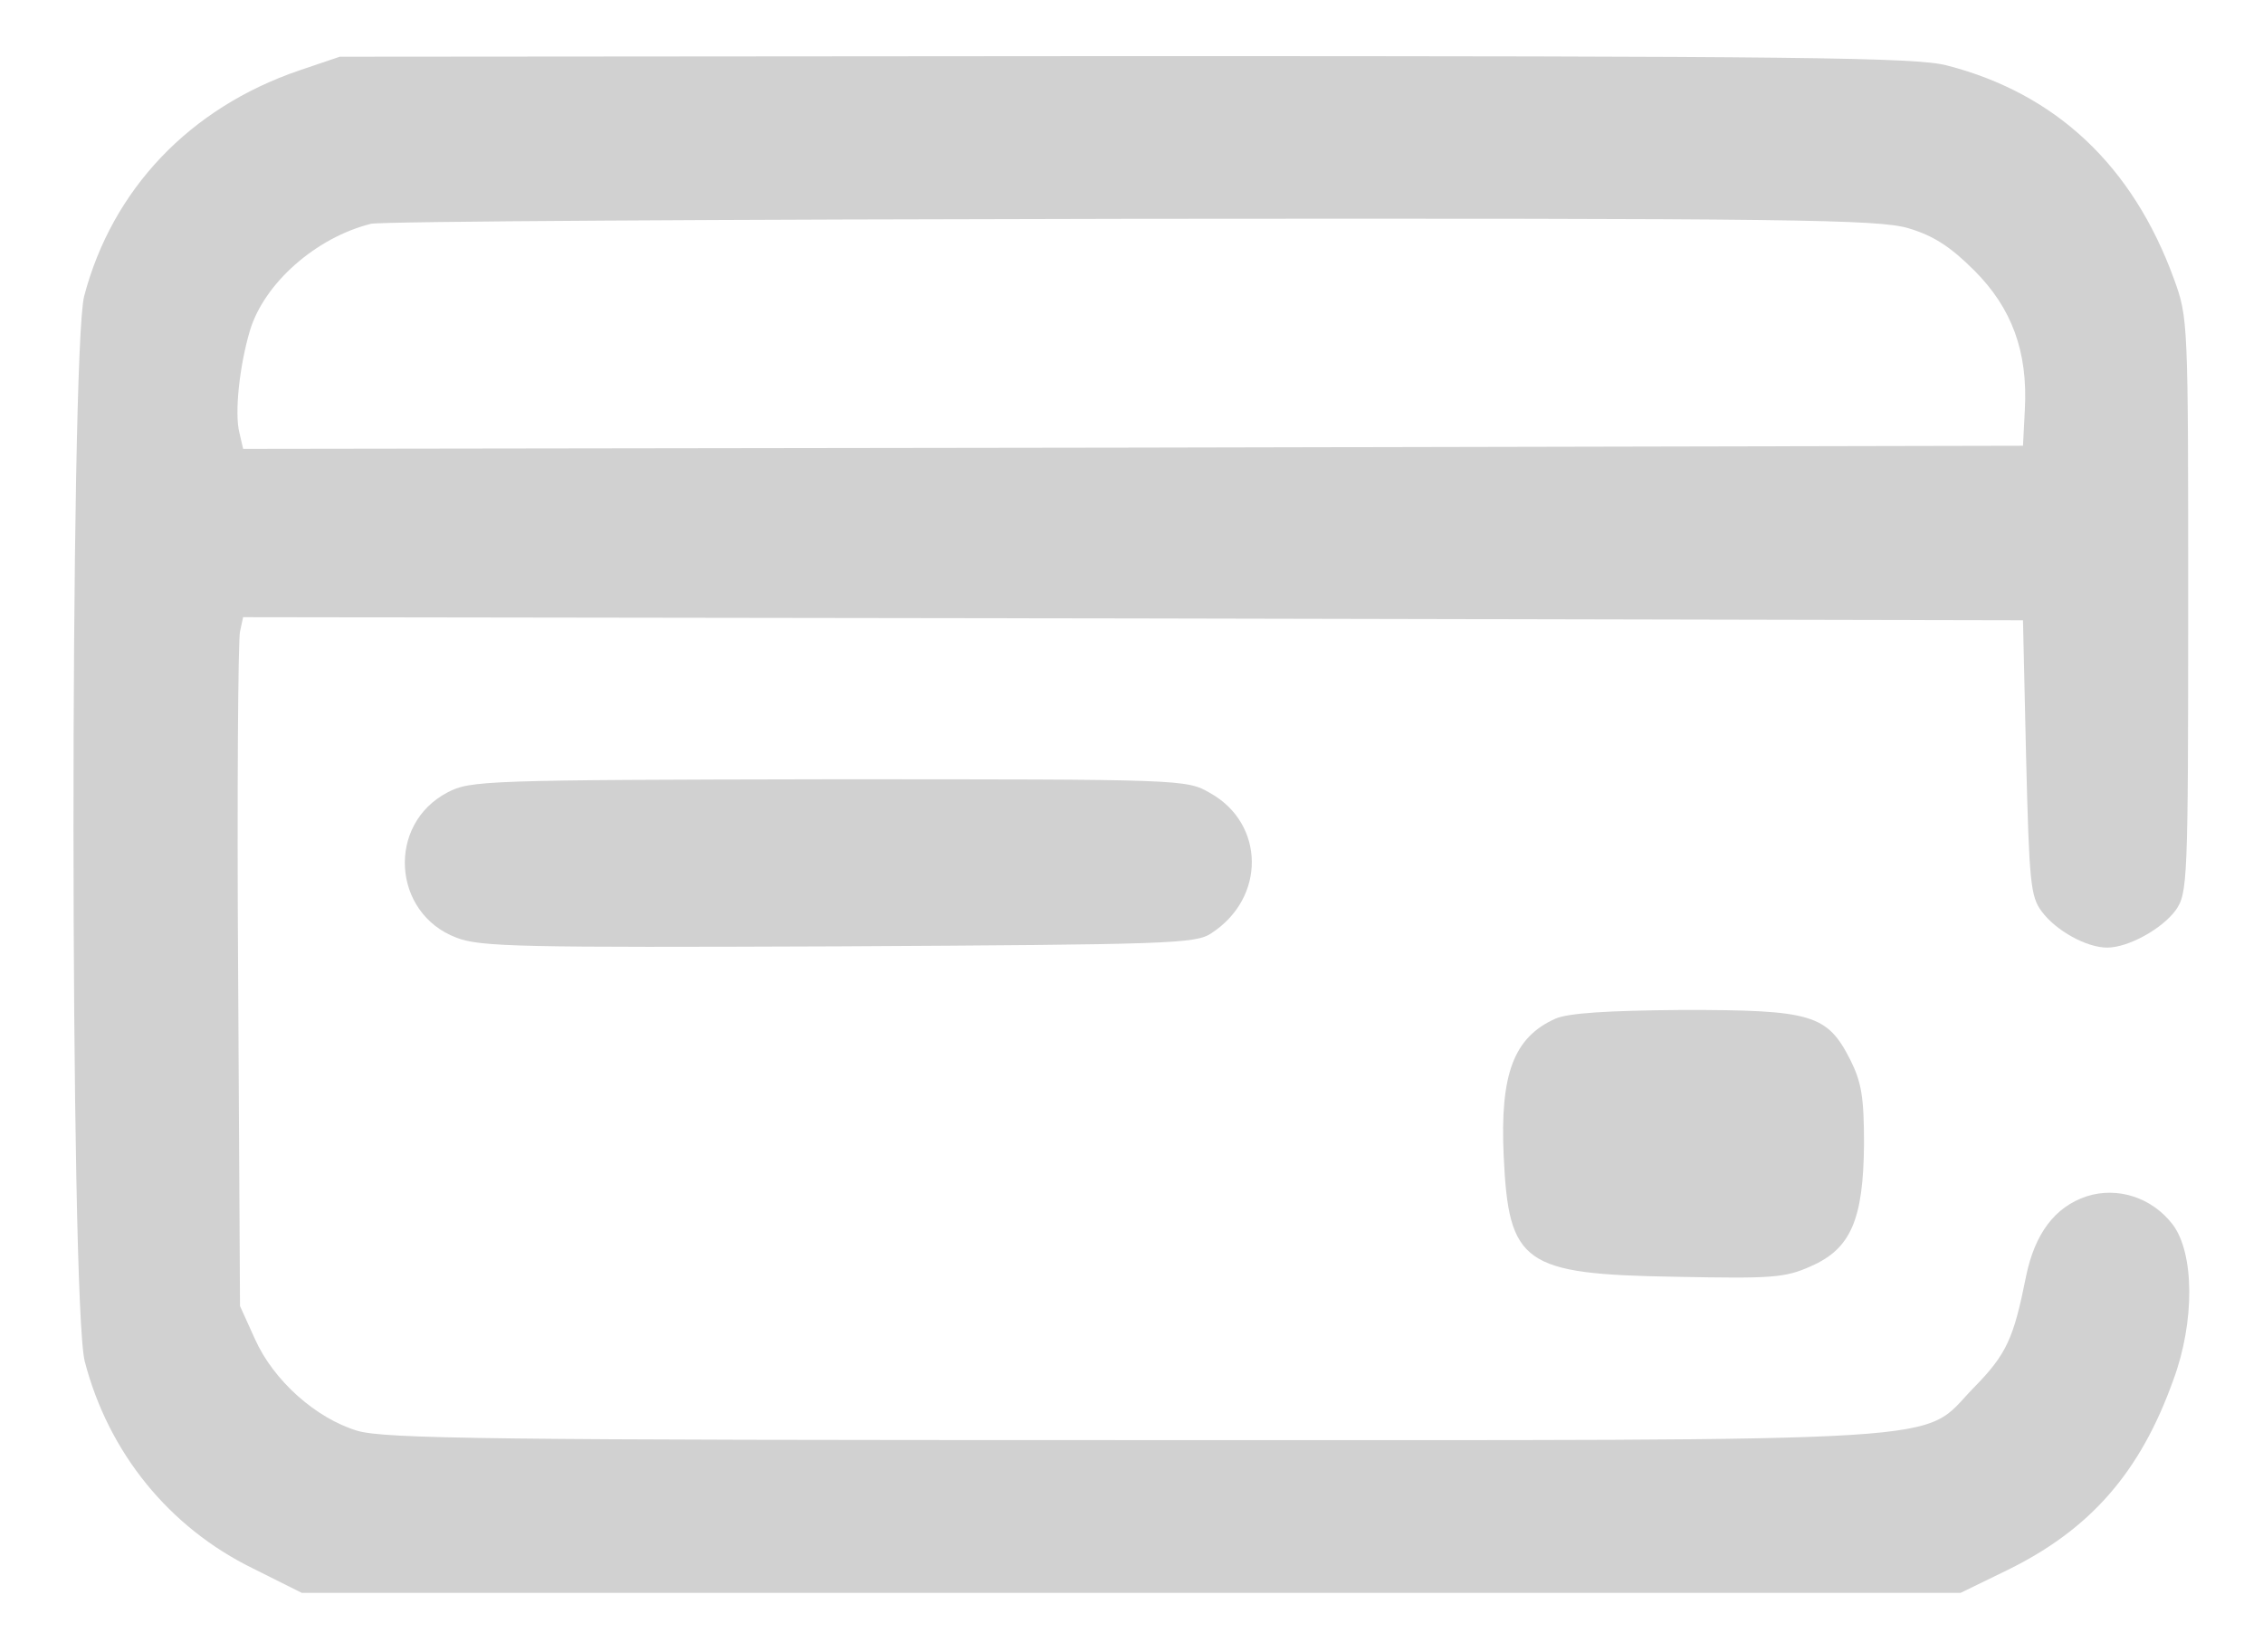
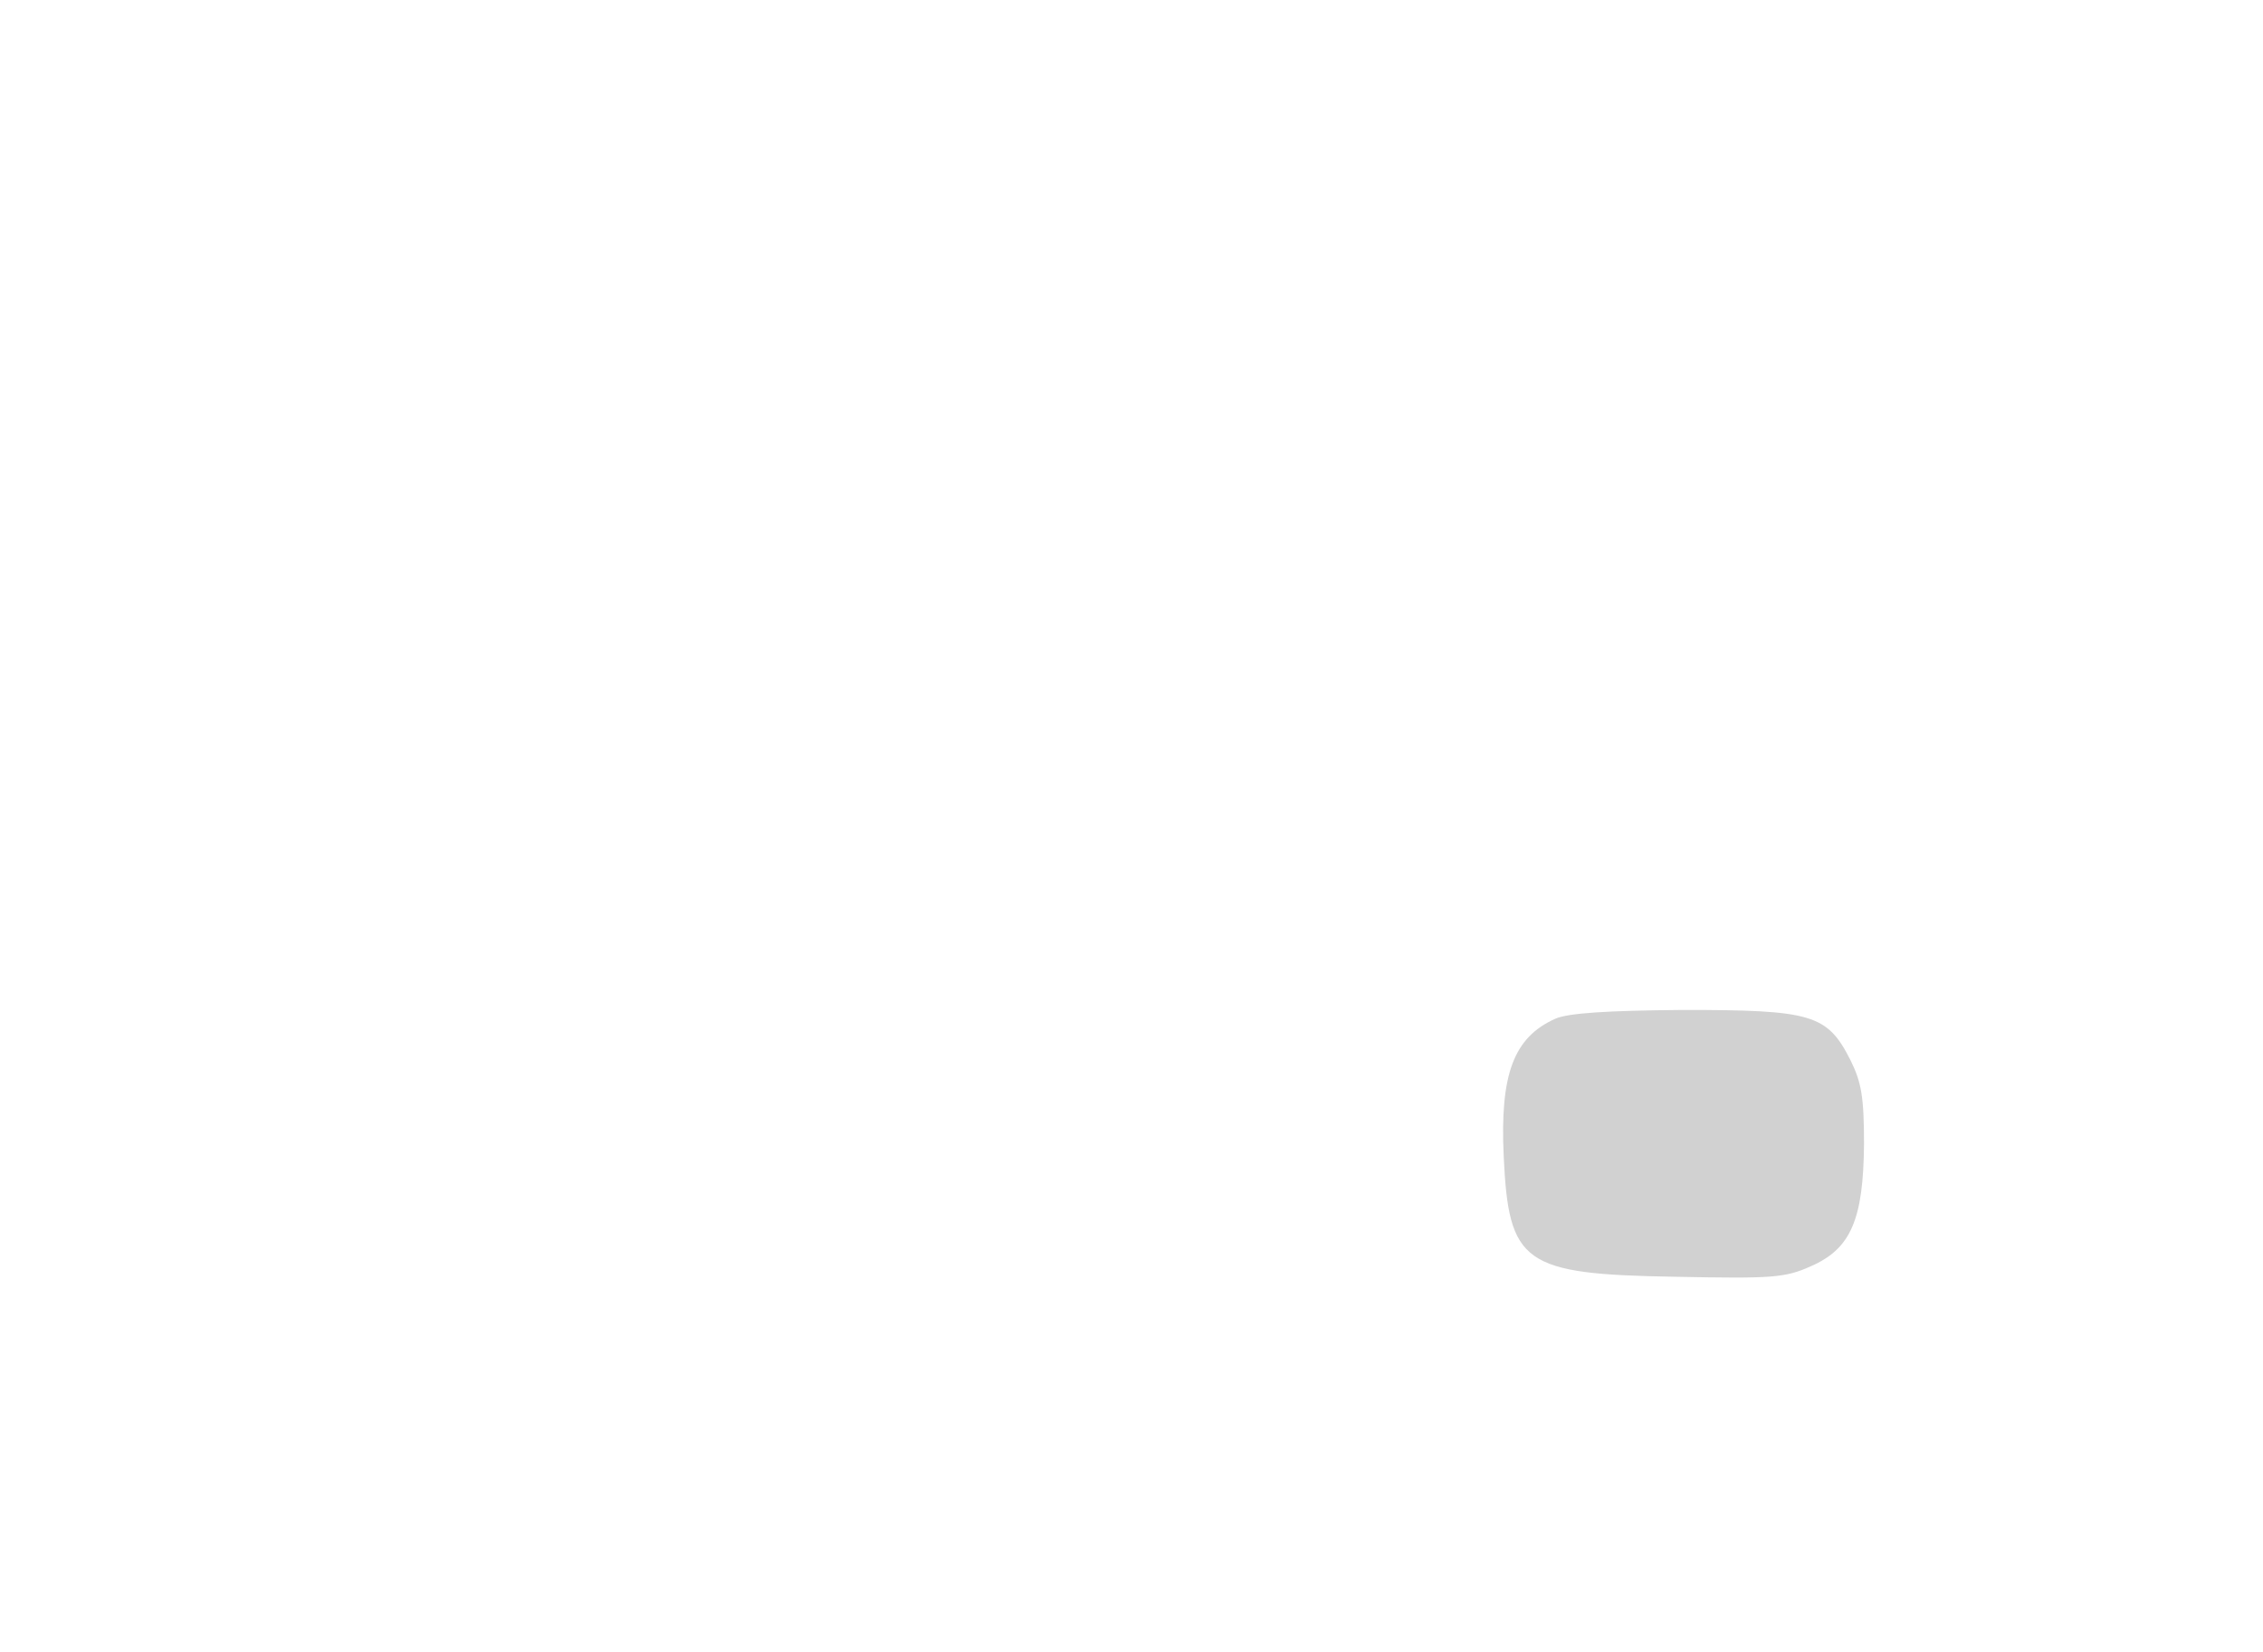
<svg xmlns="http://www.w3.org/2000/svg" version="1.0" width="363pt" height="265pt" viewBox="0 0 363 265" preserveAspectRatio="xMidYMid meet">
  <g transform="translate(0,265) scale(0.1,-0.1)" fill="#d1d1d1" stroke="none">
-     <path d="M480 2537 c-176 -60 -300 -191 -345 -362 -23 -90 -23 -1618 1 -1709 38 -146 135 -266 270 -332 l78 -39 1330 0 1331 0 76 37 c132 65 212 156 265 304 35 94 34 204 -1 250 -33 43 -88 61 -138 45 -51 -17 -83 -60 -97 -128 -20 -100 -31 -125 -84 -179 -88 -90 10 -84 -1351 -84 -1028 0 -1198 2 -1242 15 -66 20 -134 80 -164 147 l-24 53 -3 530 c-2 291 0 540 3 552 l5 23 1428 -2 1427 -3 5 -220 c5 -200 7 -223 25 -247 23 -31 72 -58 105 -58 34 0 88 30 110 60 19 27 20 46 20 489 0 457 0 461 -23 524 -66 181 -189 297 -364 342 -49 13 -233 15 -1318 15 l-1260 -1 -65 -22z m2581 -253 c40 -12 67 -29 106 -68 60 -60 86 -130 81 -223 l-3 -58 -1427 -3 -1428 -2 -6 26 c-8 31 0 107 17 164 23 76 106 149 194 171 17 4 566 7 1221 8 1066 1 1196 -1 1245 -15z" />
-     <path d="M718 1379 c-98 -51 -89 -194 14 -233 38 -15 103 -16 613 -14 531 3 573 4 598 21 88 57 86 176 -2 225 -38 22 -42 22 -612 22 -551 -1 -575 -2 -611 -21z" />
    <path d="M2495 1016 c-67 -30 -89 -89 -83 -220 8 -173 31 -190 275 -194 155 -3 176 -2 218 17 64 28 84 75 85 196 0 75 -4 99 -22 135 -37 73 -62 80 -268 80 -123 -1 -184 -5 -205 -14z" />
  </g>
</svg>